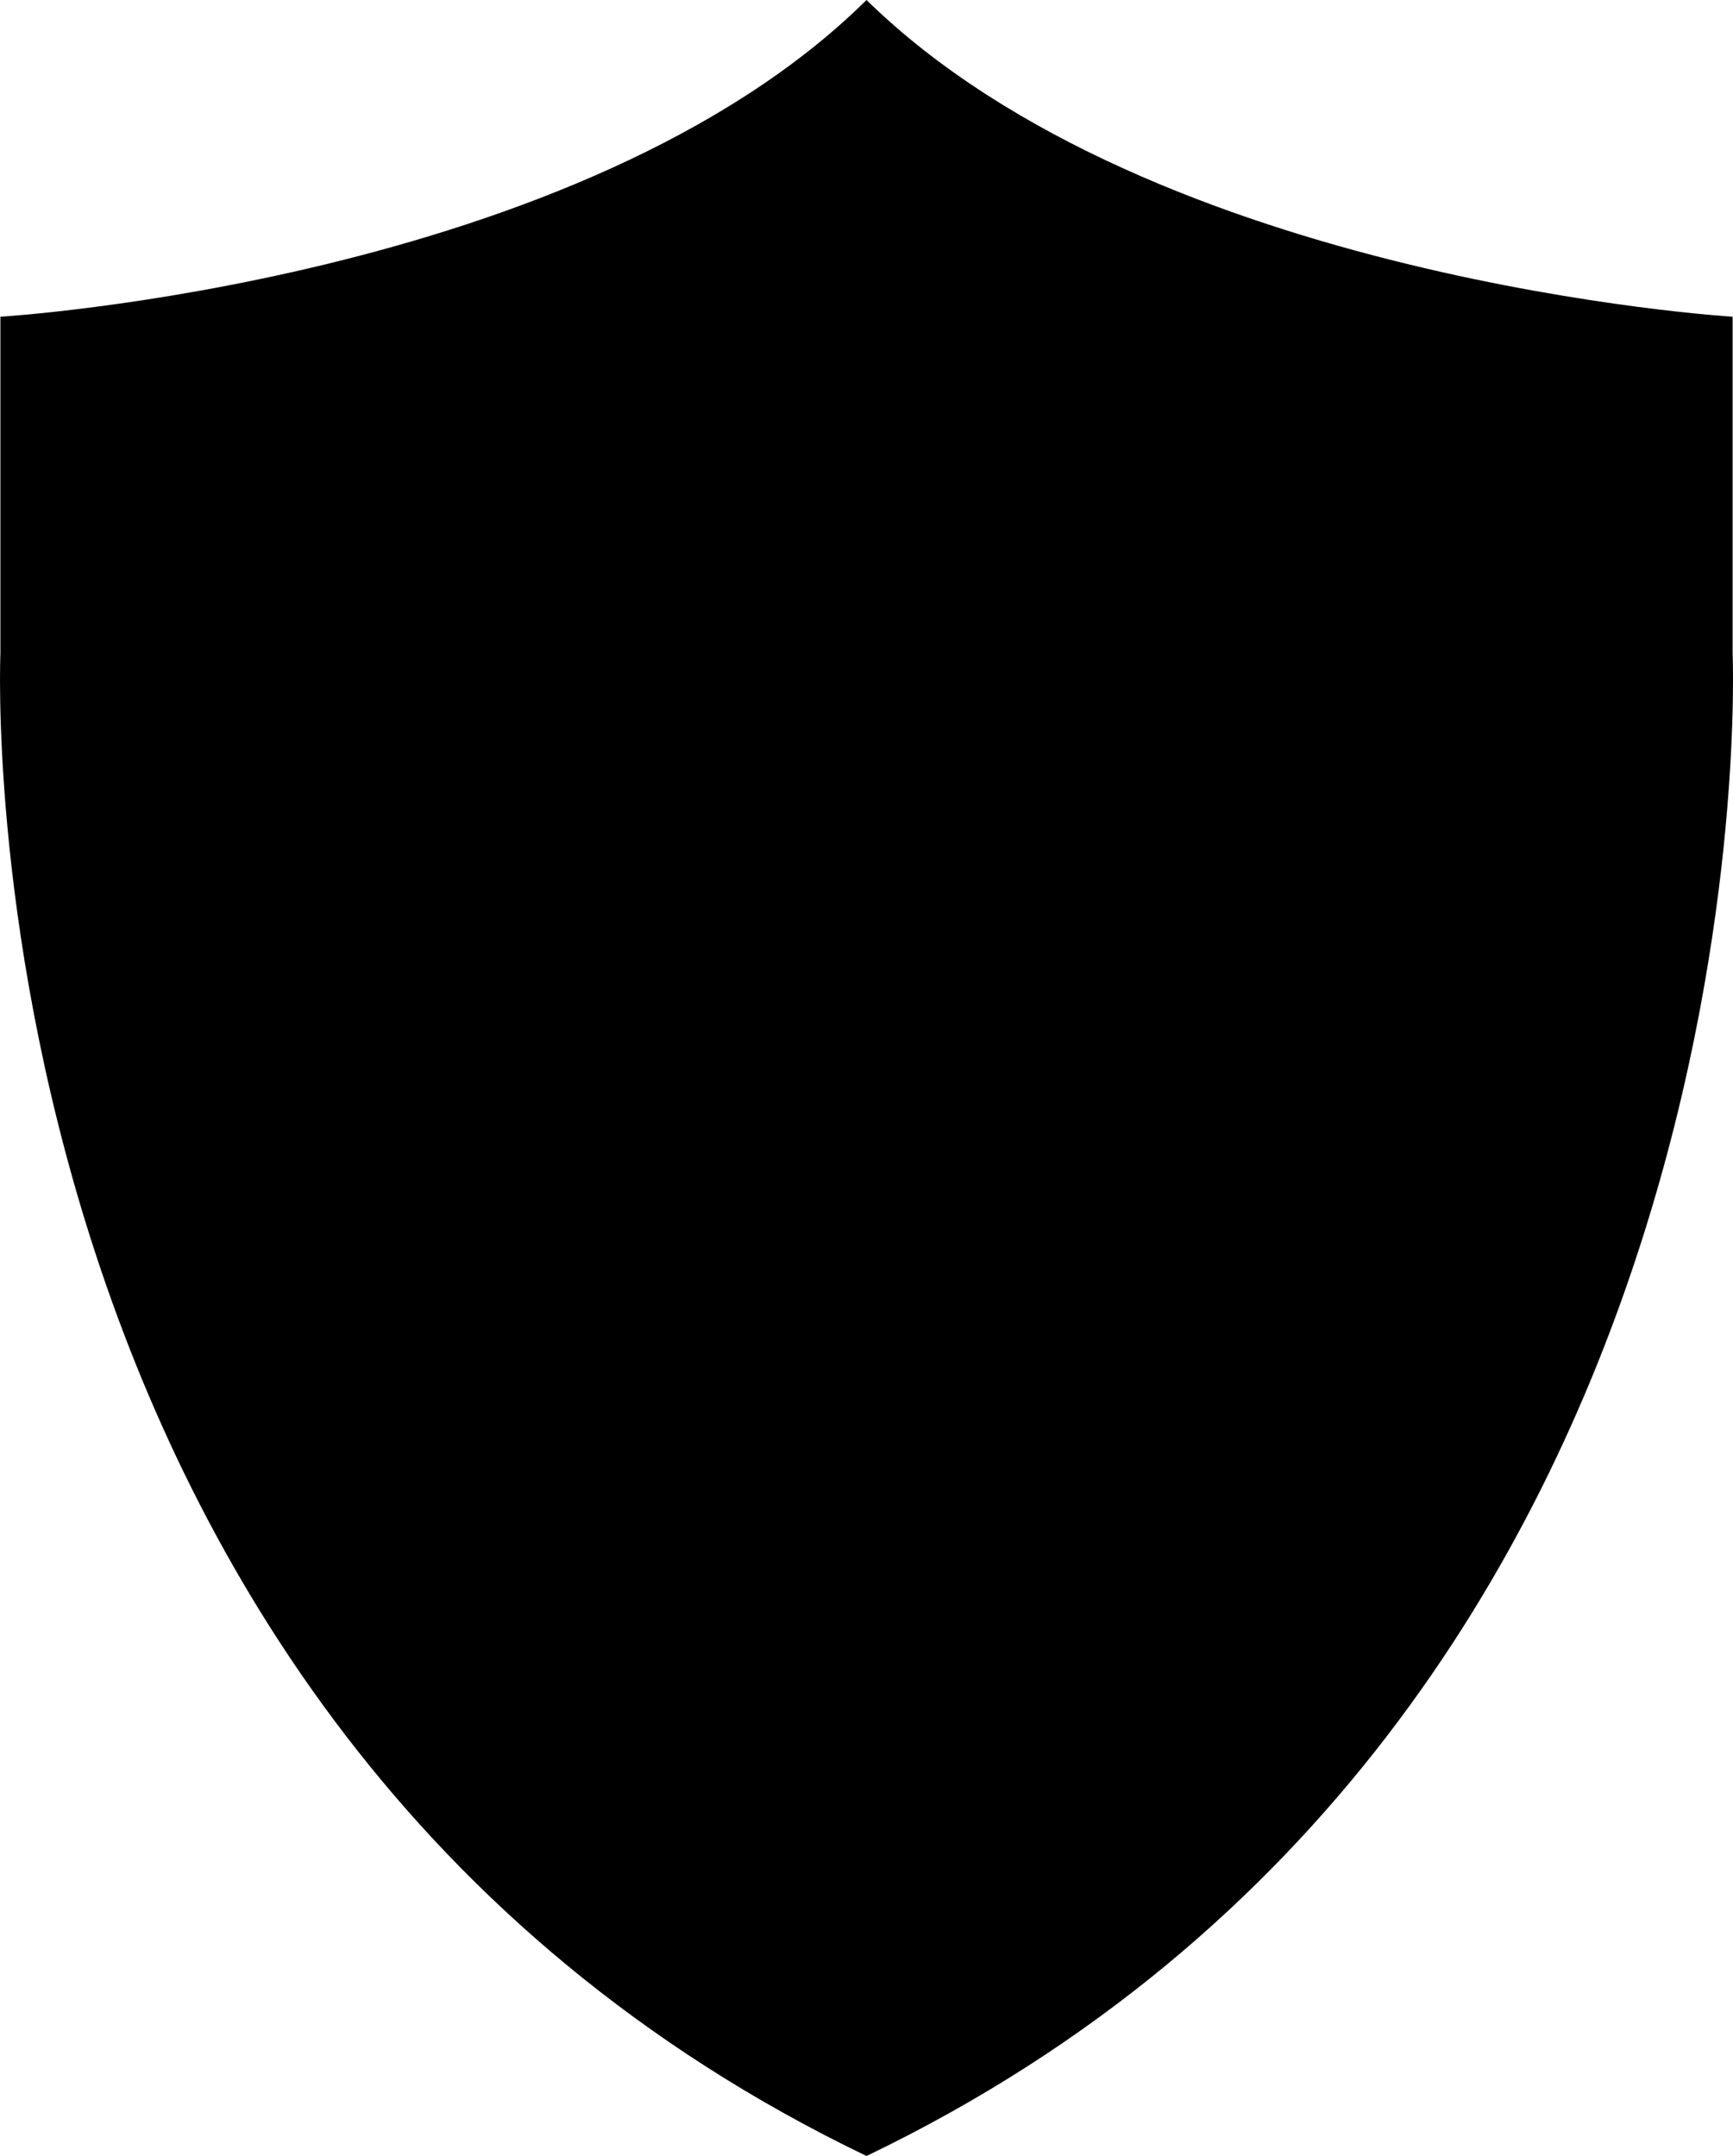
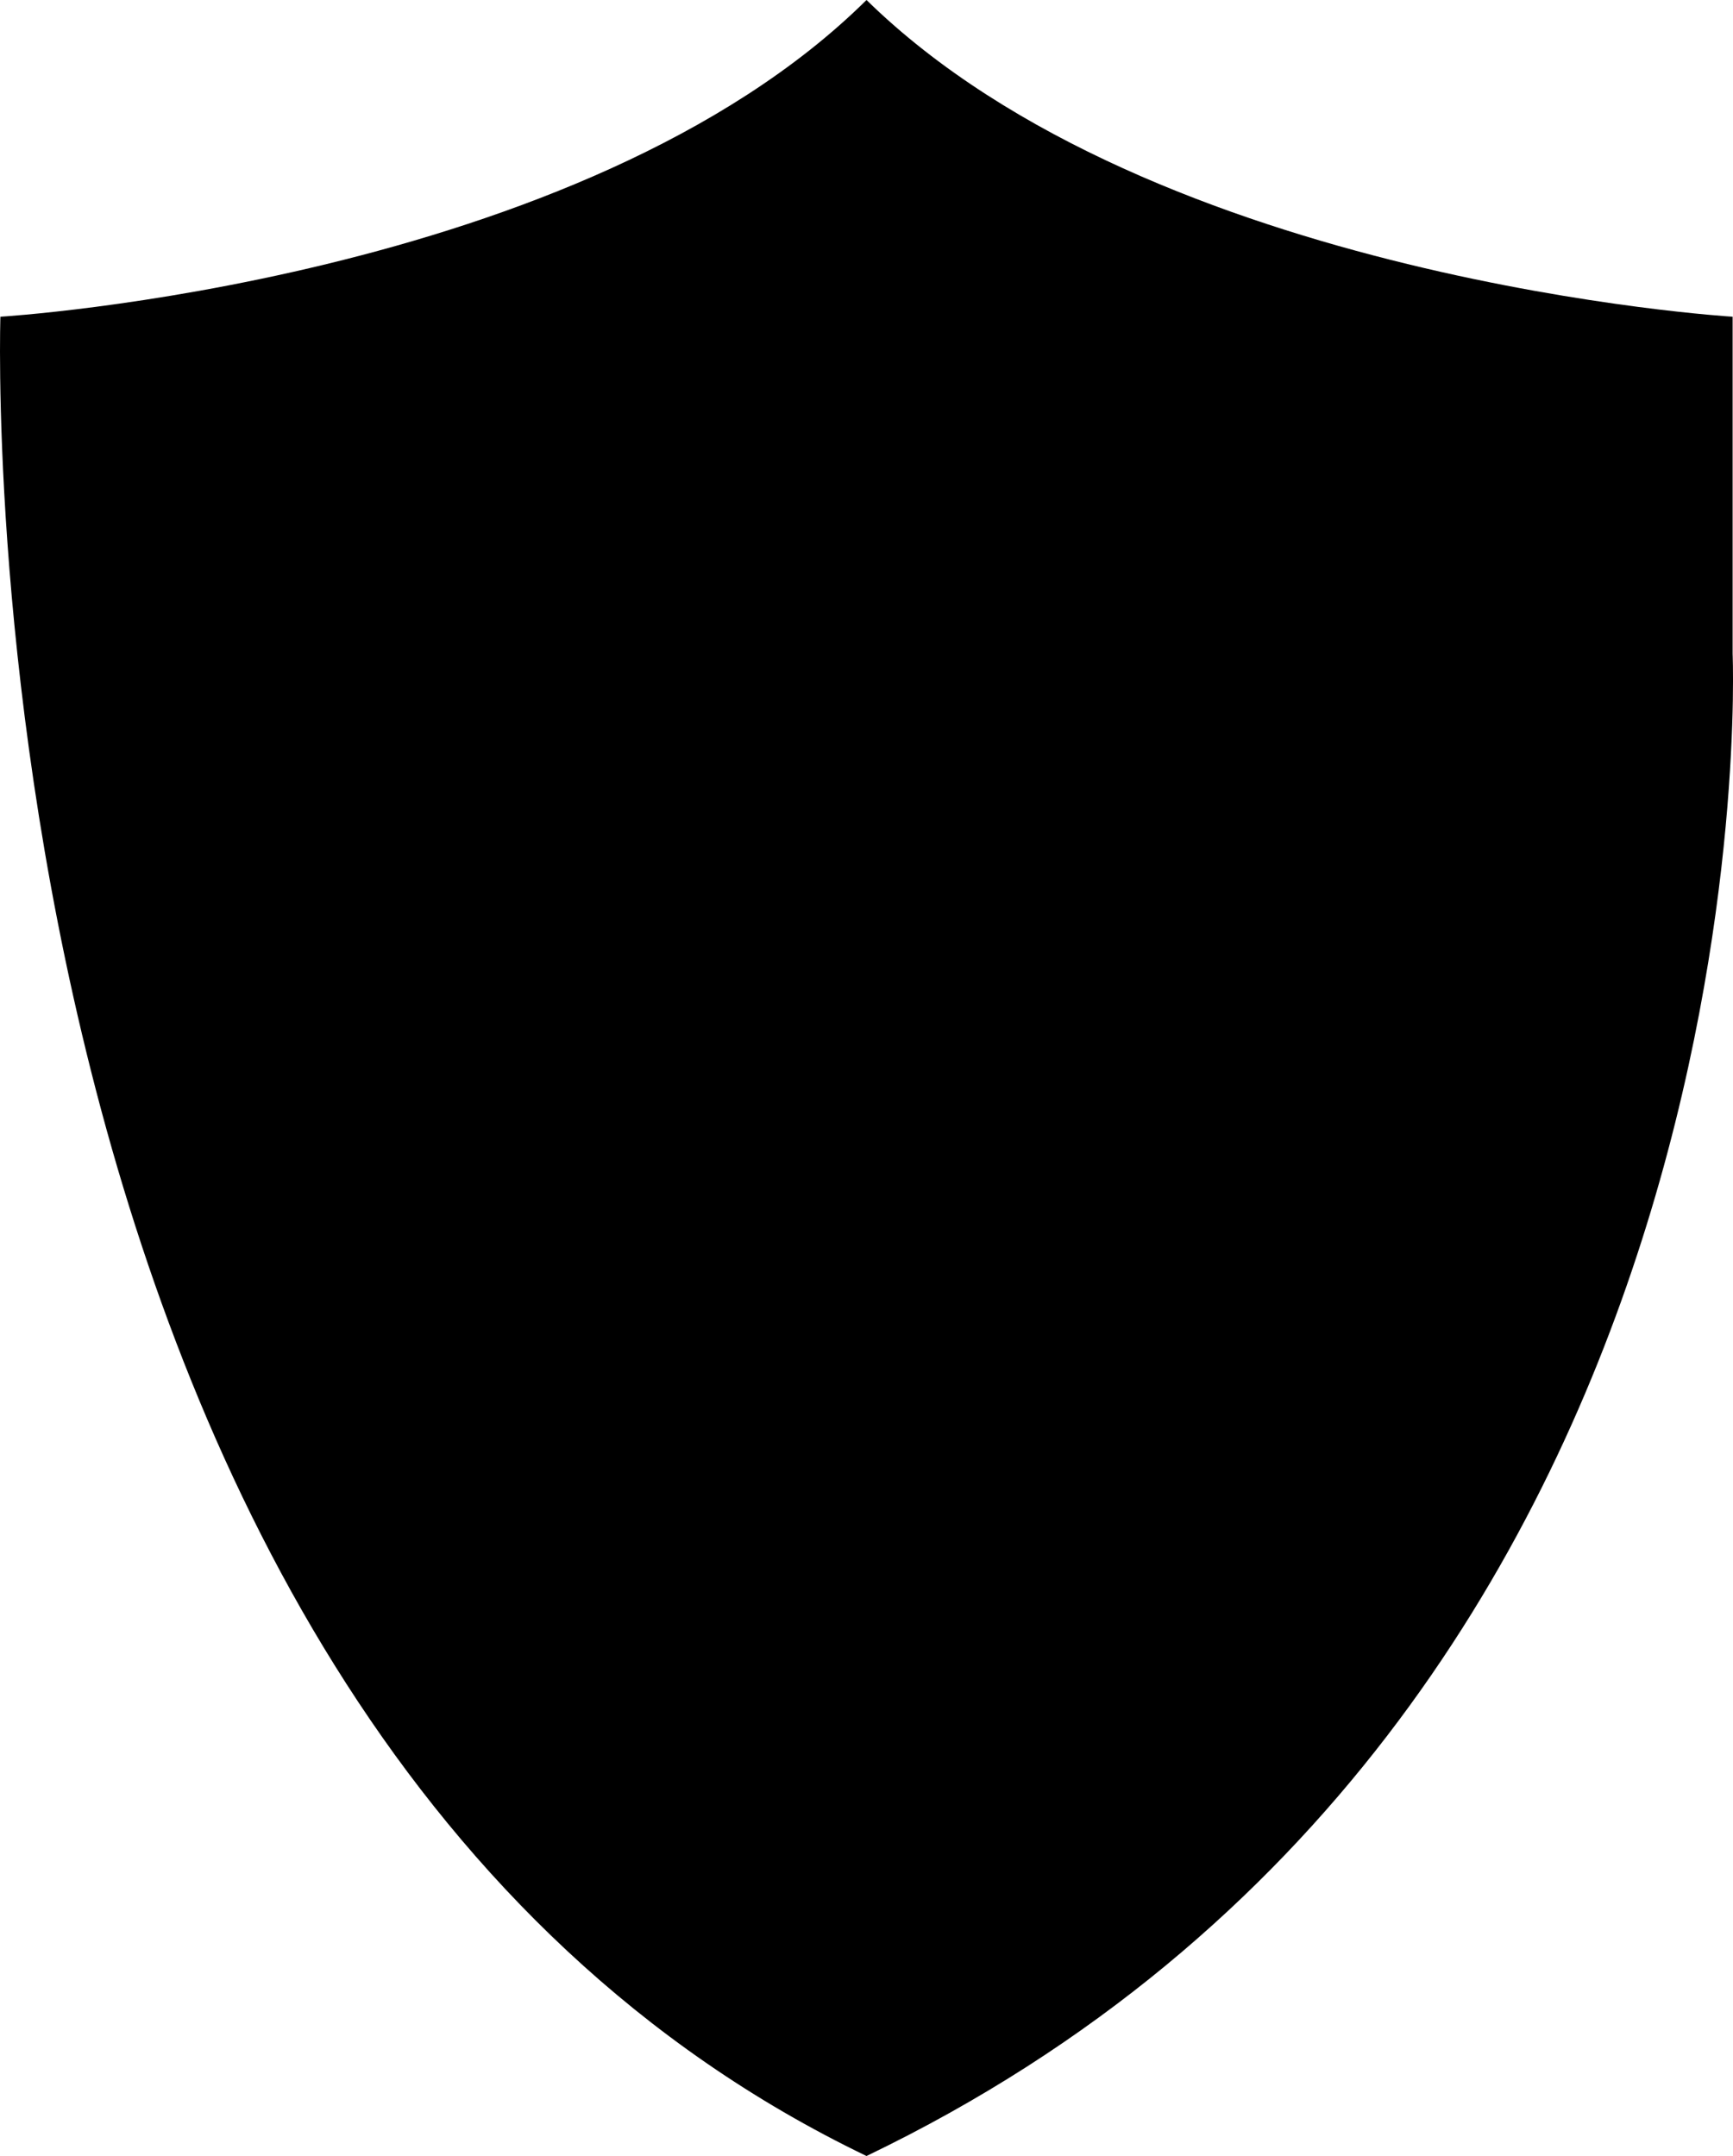
<svg xmlns="http://www.w3.org/2000/svg" viewBox="15.186 7.9 59.627 74.2">
-   <path d="M74.8 30.4V18.8S54.9 17.6 45 7.9c-9.8 9.7-29.8 10.9-29.8 10.9v11.6S13.6 67 45 82.1C76.4 67 74.8 30.4 74.8 30.4z" fill="#000000" />
+   <path d="M74.8 30.4V18.8S54.9 17.6 45 7.9c-9.8 9.7-29.8 10.9-29.8 10.9S13.6 67 45 82.1C76.4 67 74.8 30.4 74.8 30.4z" fill="#000000" />
</svg>